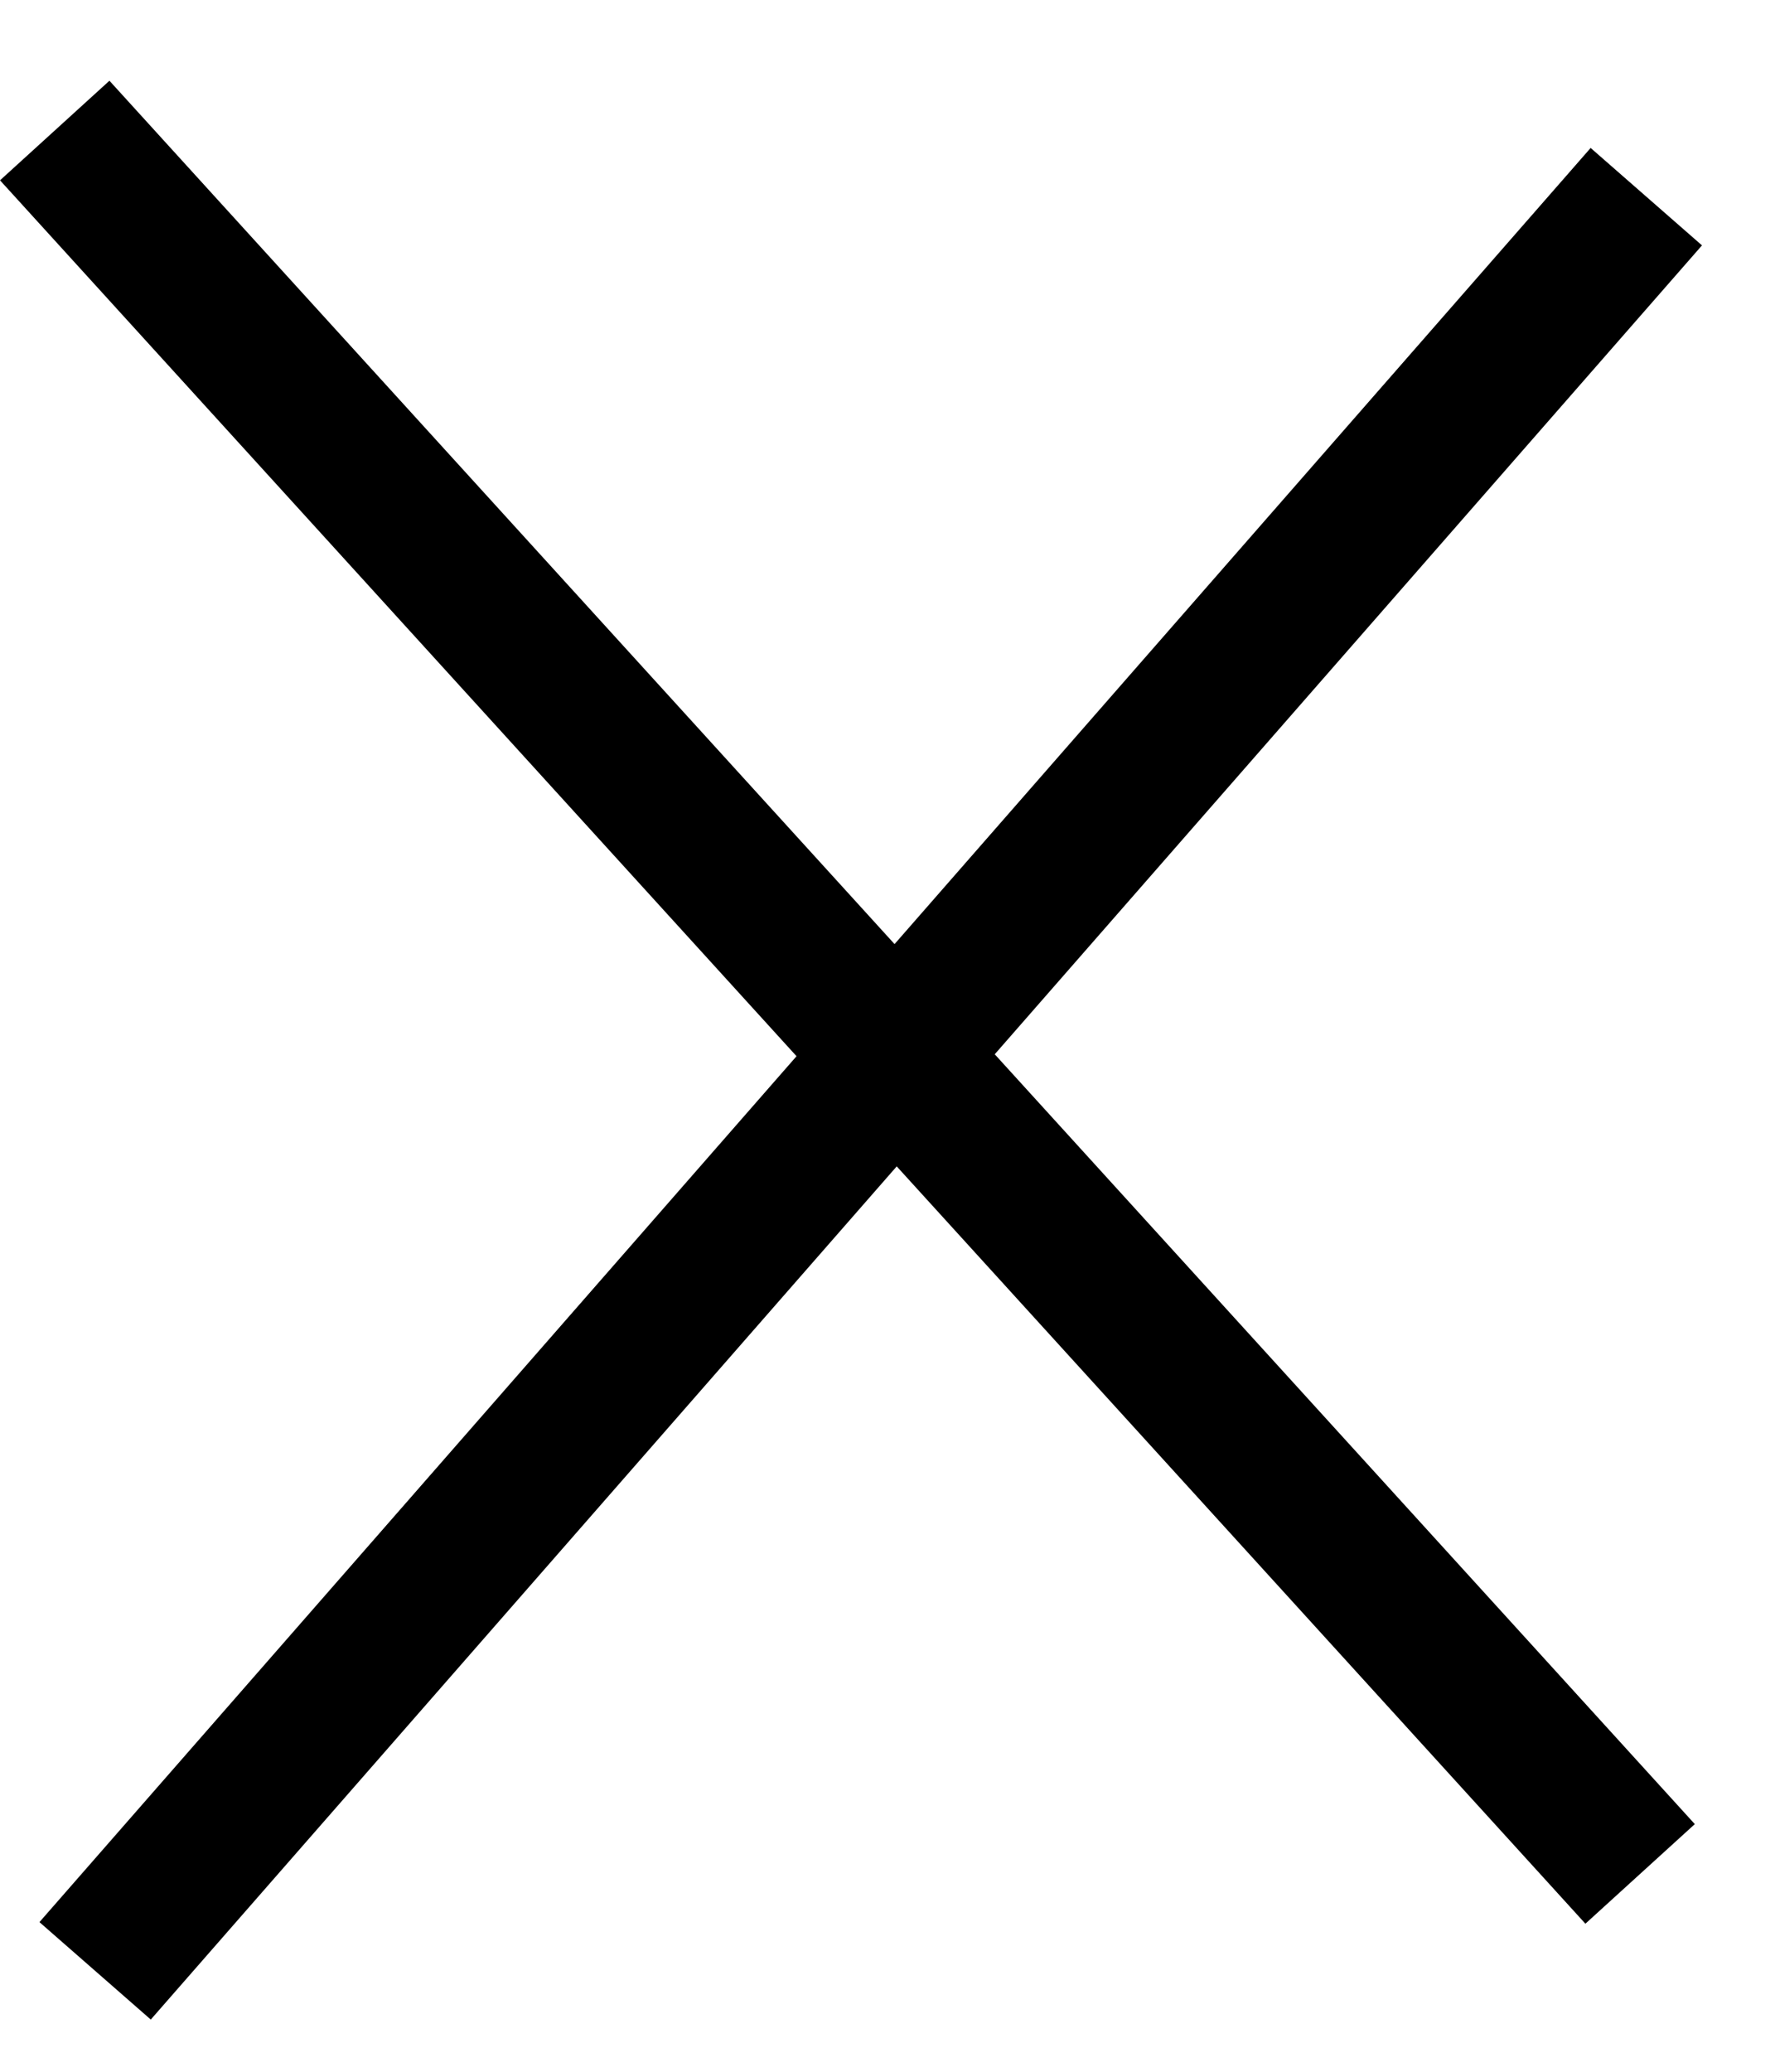
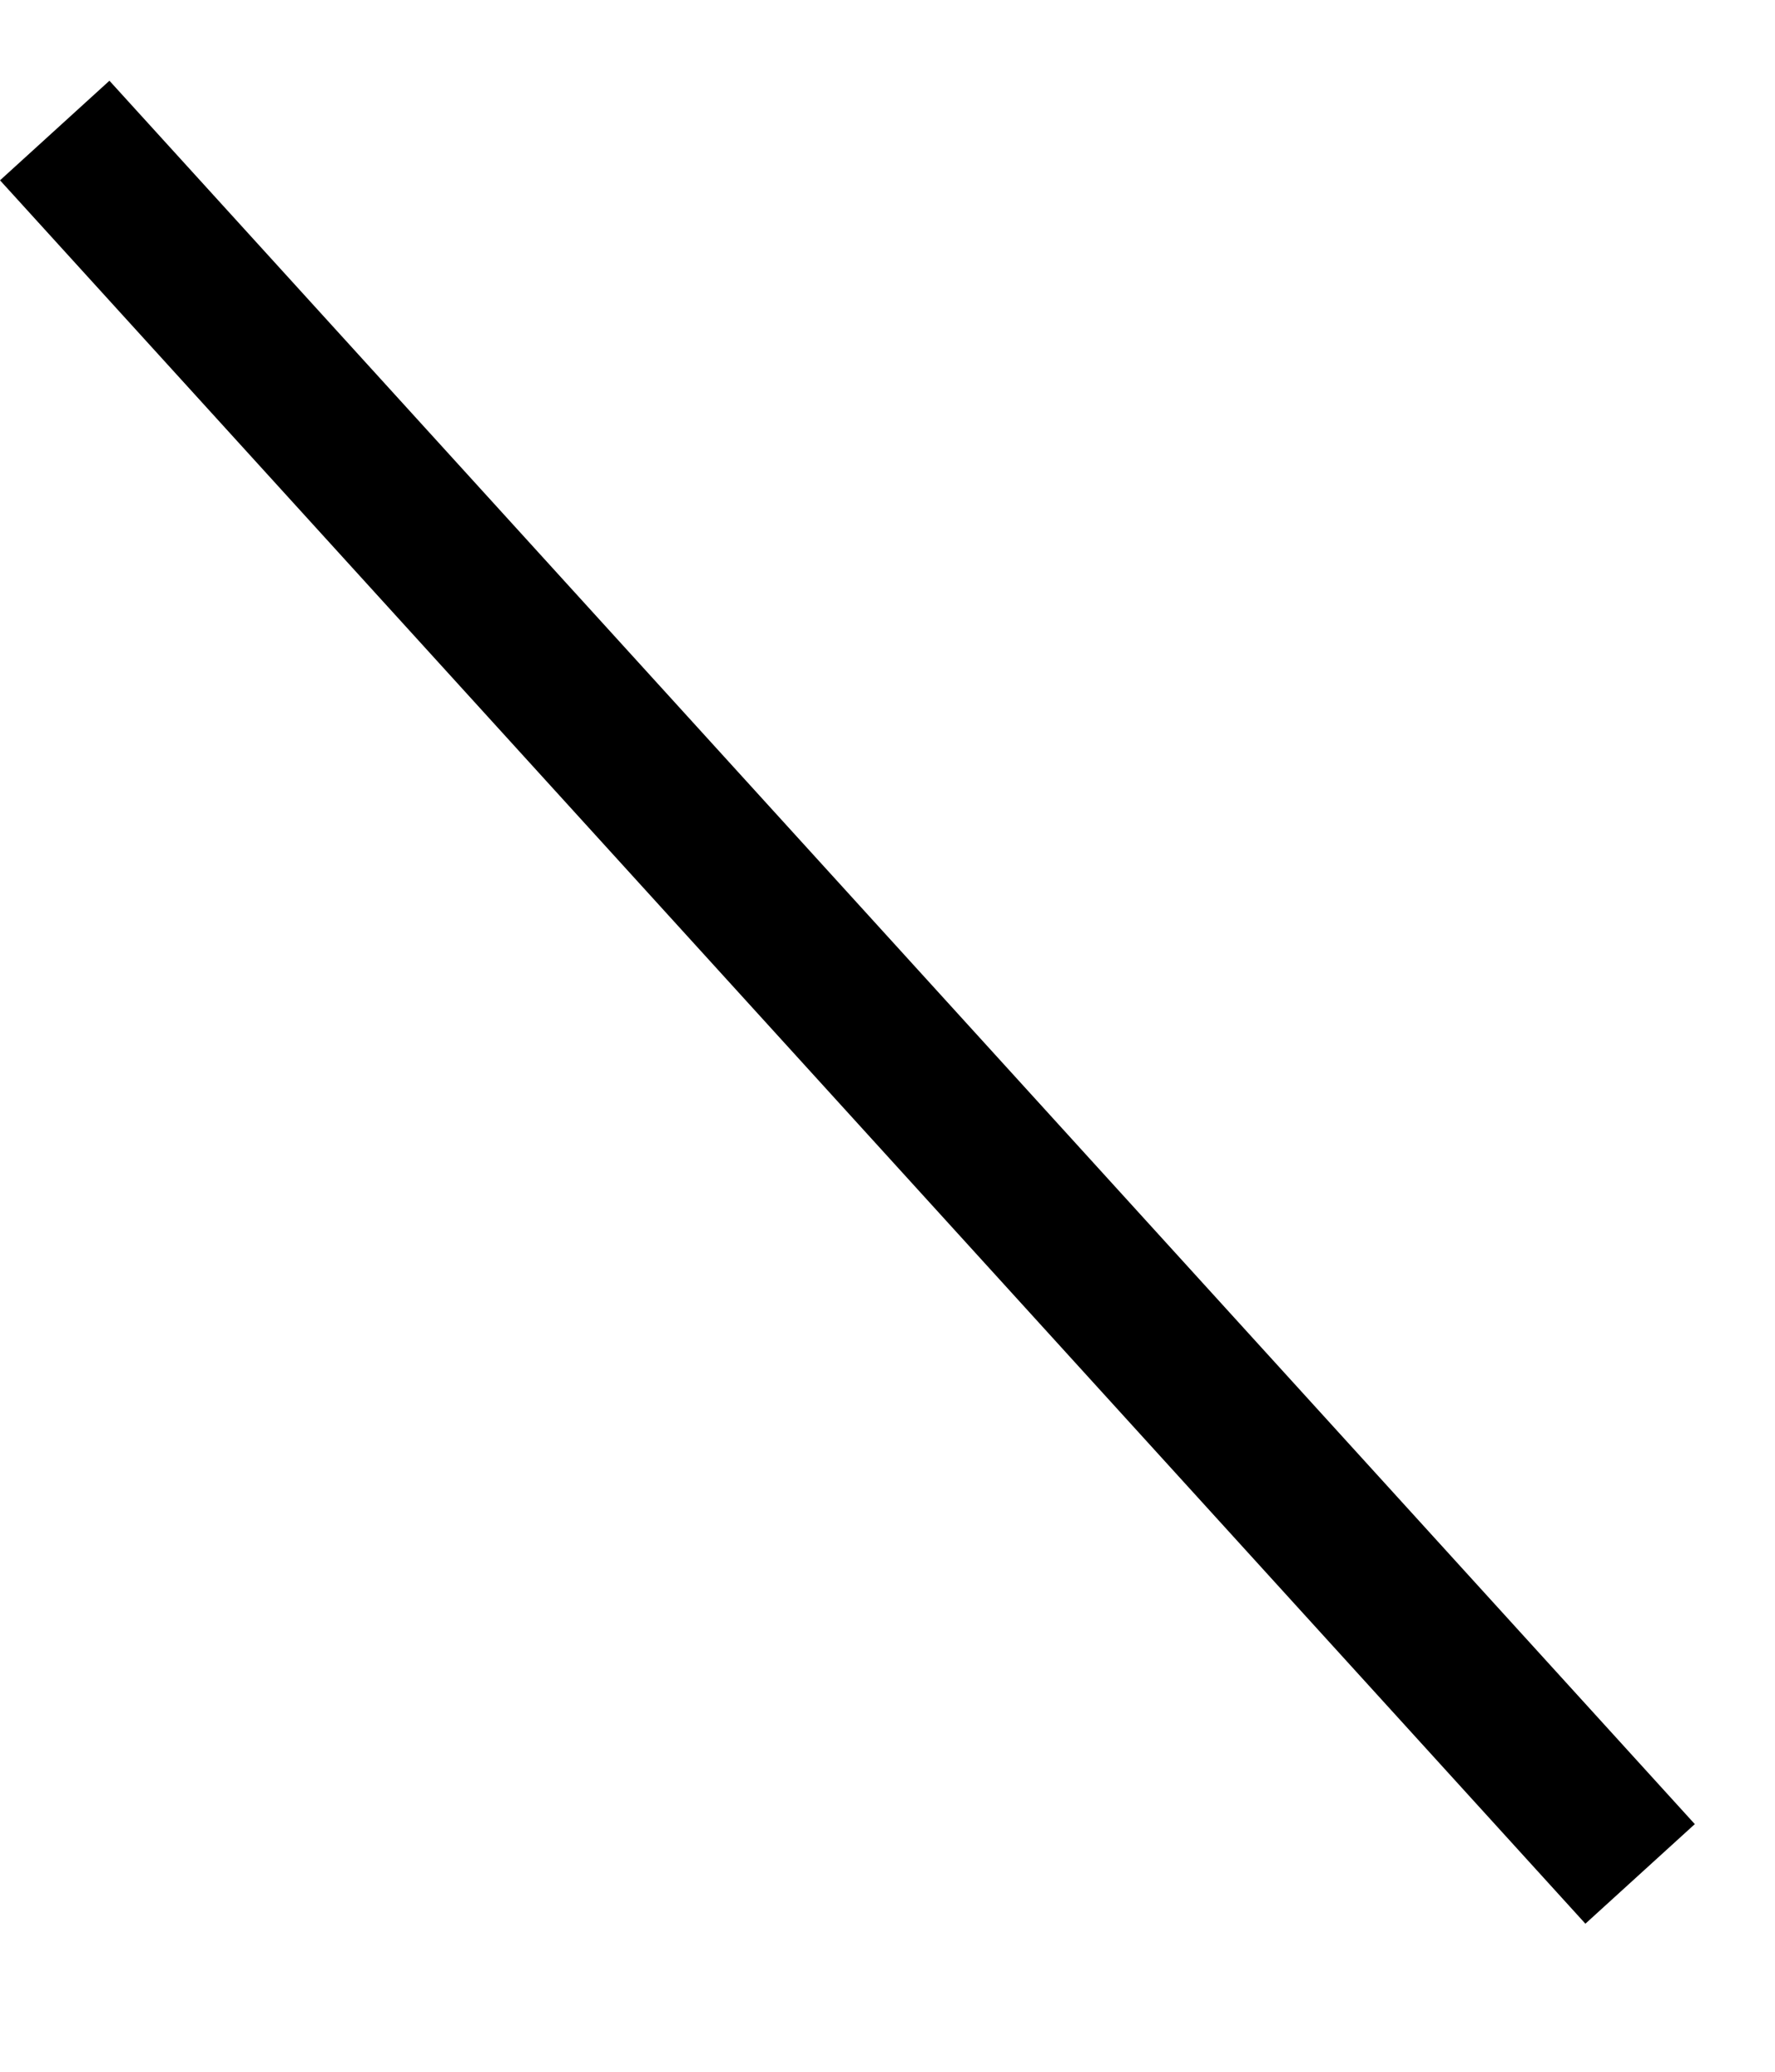
<svg xmlns="http://www.w3.org/2000/svg" width="12" height="14" viewBox="0 0 12 14" fill="none">
  <line x1="0.37" y1="0.882" x2="11.088" y2="12.663" stroke="black" />
-   <line x1="11.13" y1="1.329" x2="0.643" y2="13.318" stroke="black" />
</svg>